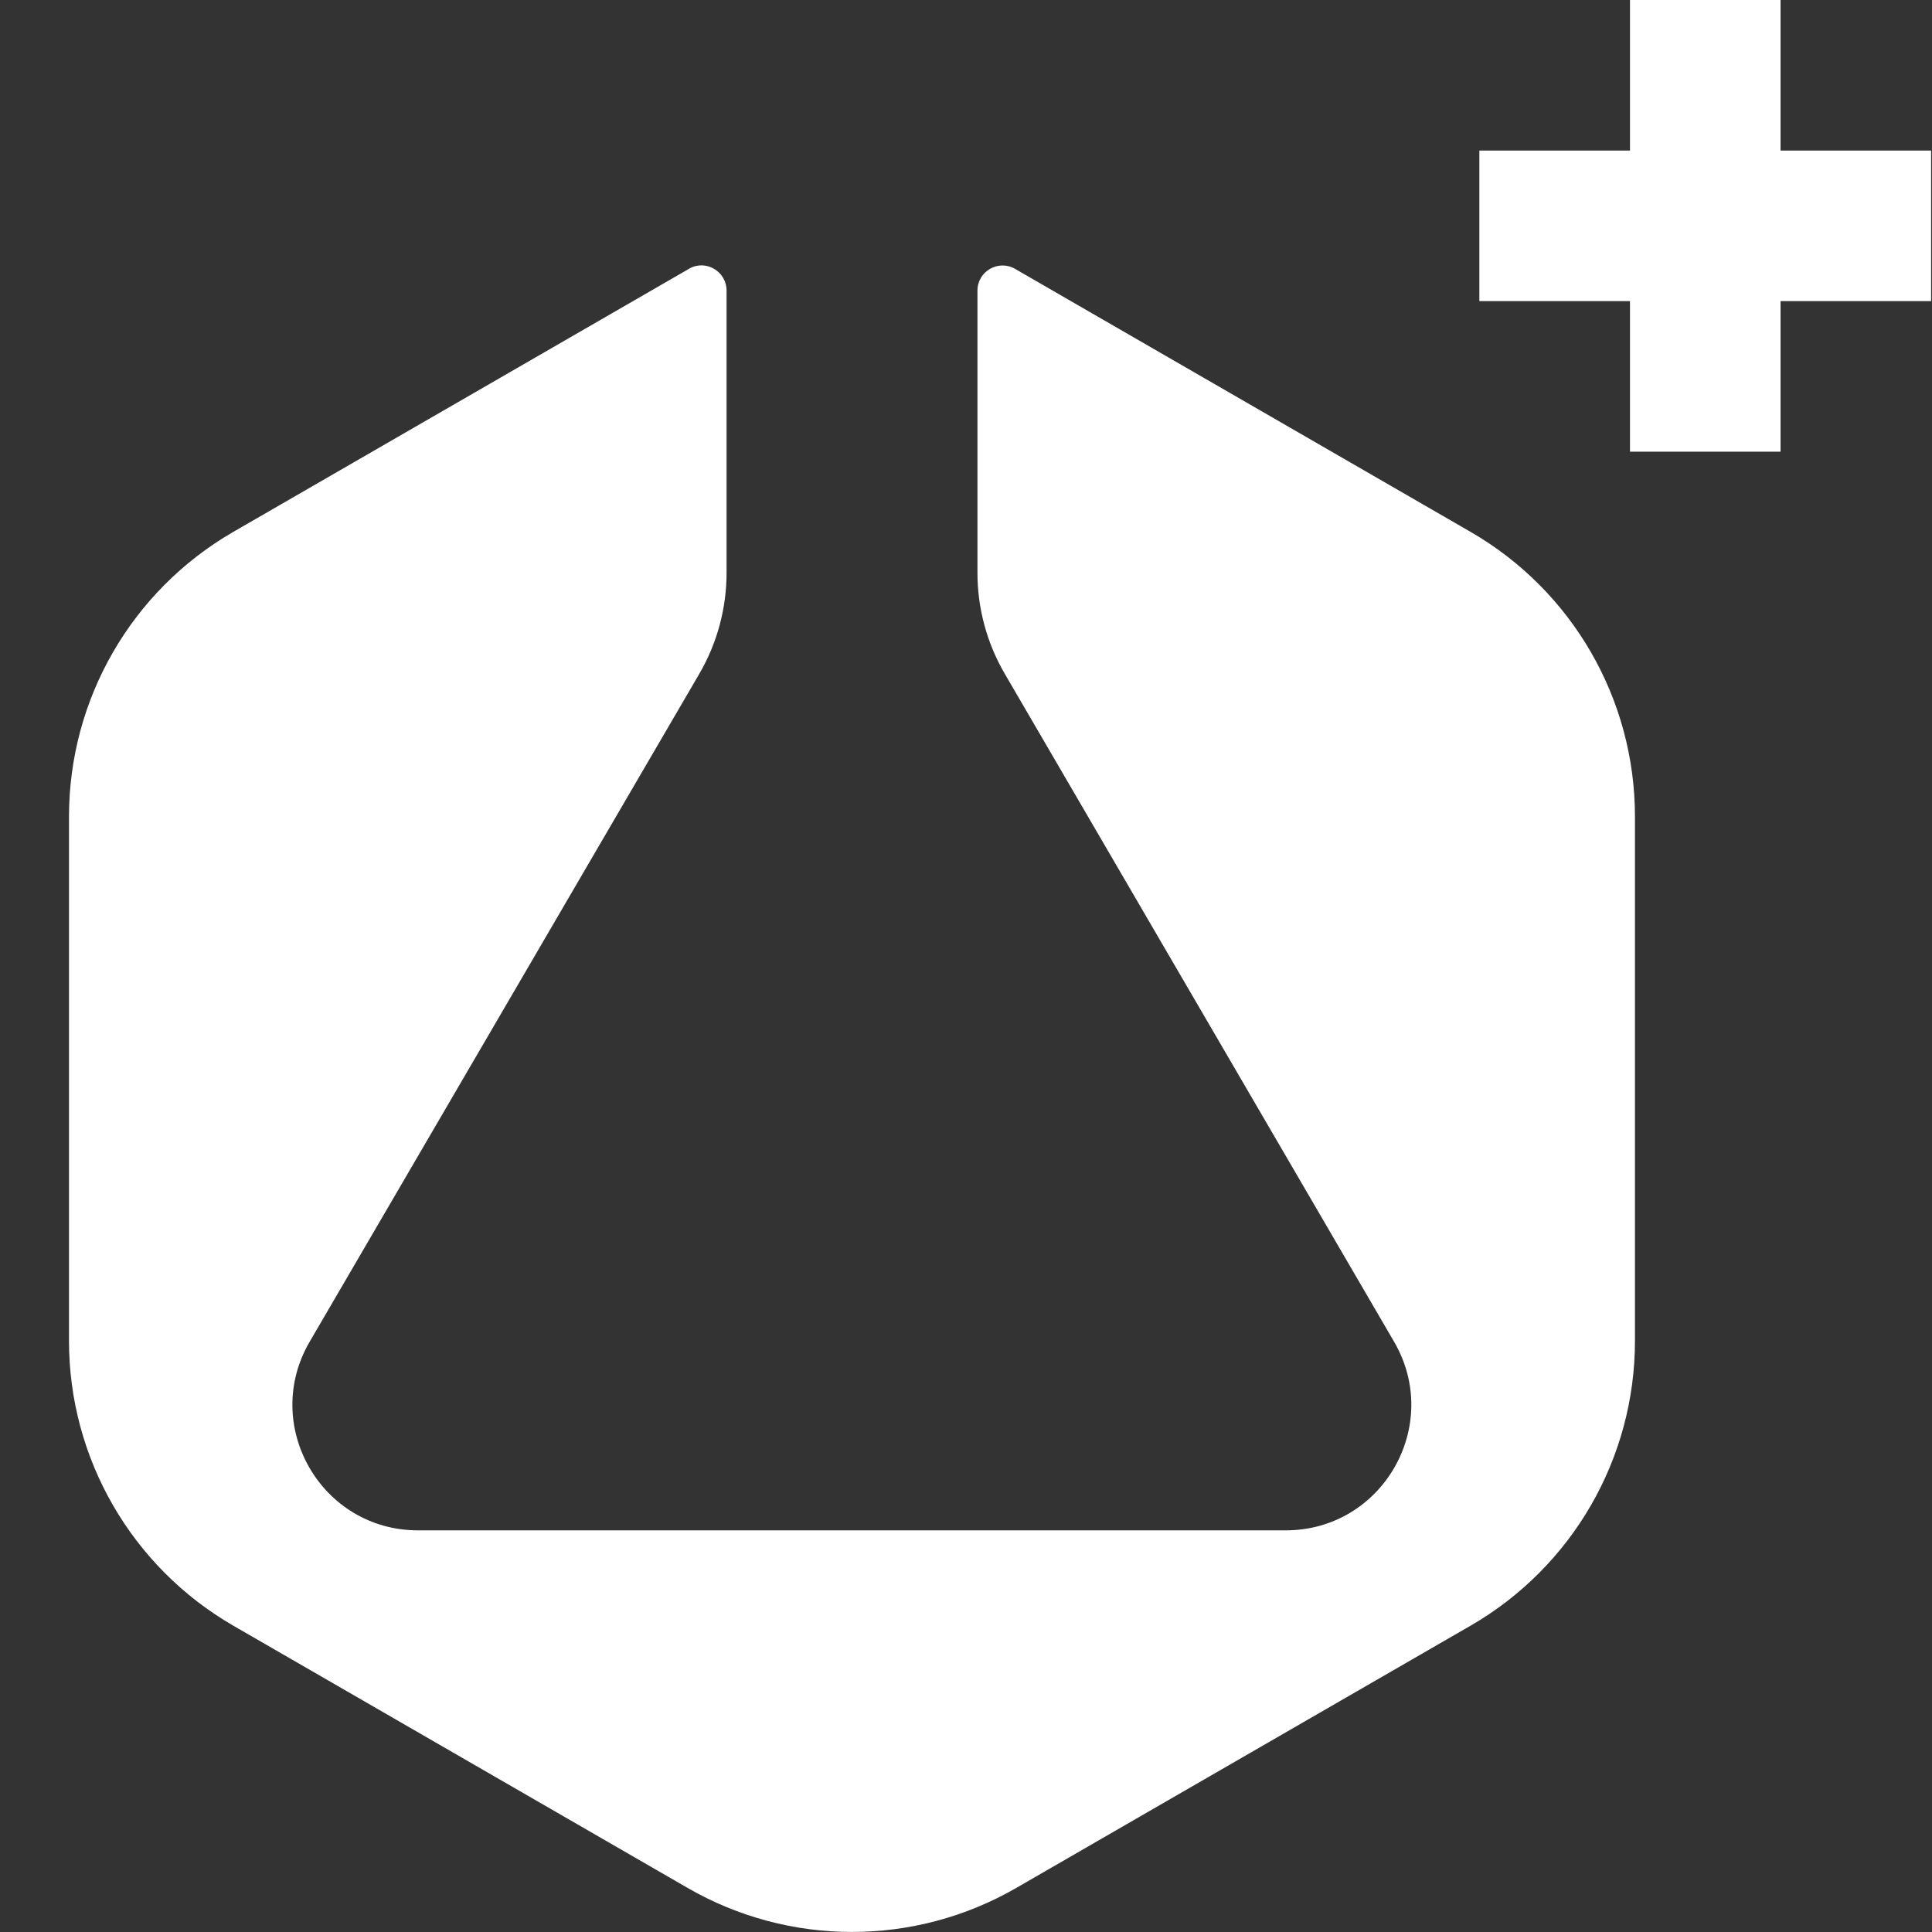
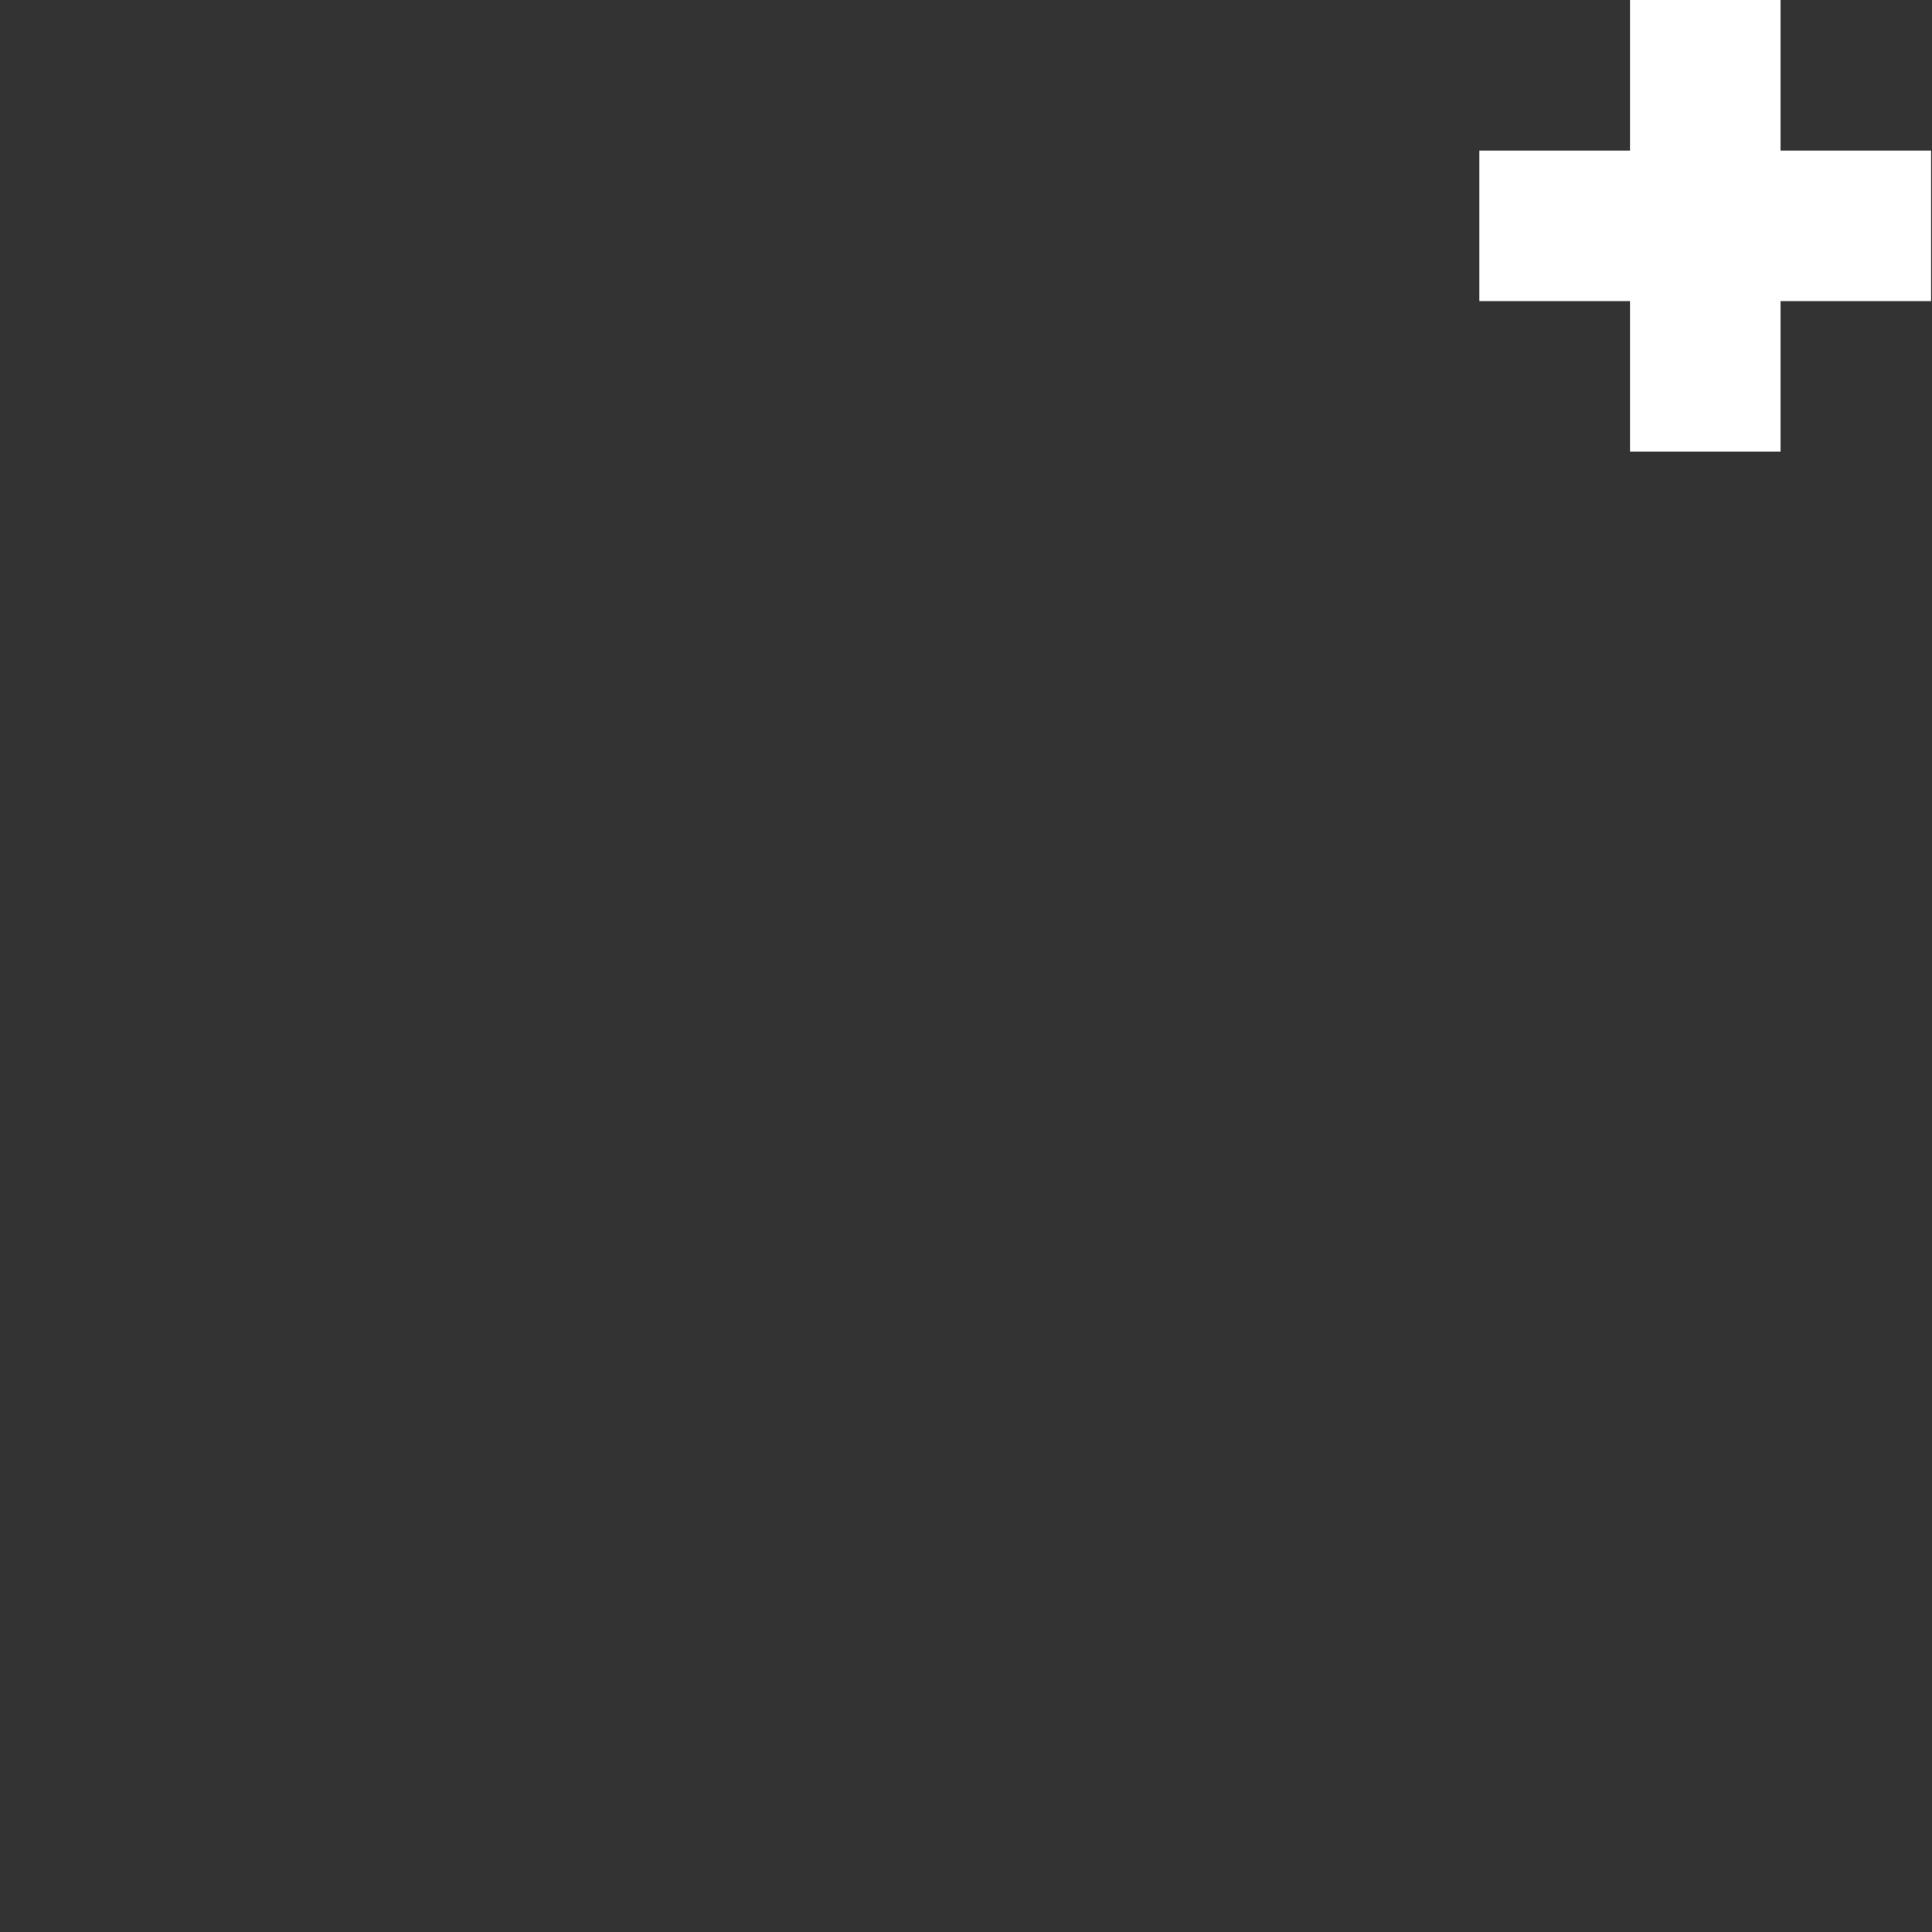
<svg xmlns="http://www.w3.org/2000/svg" width="28" height="28" viewBox="0 0 28 28" fill="none">
  <rect x="0" y="0" width="28" height="28" fill="#333333" stroke="none" />
-   <path d="M21.312 7.708L14.729 3.907L14.712 3.897C14.47 3.757 14.166 3.931 14.166 4.212V8.302C14.166 8.817 14.303 9.322 14.563 9.767L20.204 19.445C20.91 20.657 20.037 22.179 18.633 22.179H6.059C4.655 22.18 3.781 20.657 4.488 19.445L10.134 9.767C10.393 9.323 10.53 8.817 10.53 8.301V4.211C10.53 3.934 10.23 3.756 9.989 3.893C9.981 3.897 9.973 3.903 9.964 3.908L3.382 7.708C1.908 8.559 1 10.131 1 11.833V19.435C1 21.137 1.908 22.709 3.382 23.561L9.965 27.361C11.439 28.212 13.255 28.212 14.729 27.361L21.312 23.561C22.787 22.709 23.695 21.137 23.695 19.435V11.833C23.695 10.131 22.787 8.559 21.312 7.708Z" fill="white" />
  <path d="M23.623 0V2.182H21.44V4.364H23.623V6.546H25.805V4.364H27.987V2.182H25.805V0H23.623Z" fill="white" />
</svg>